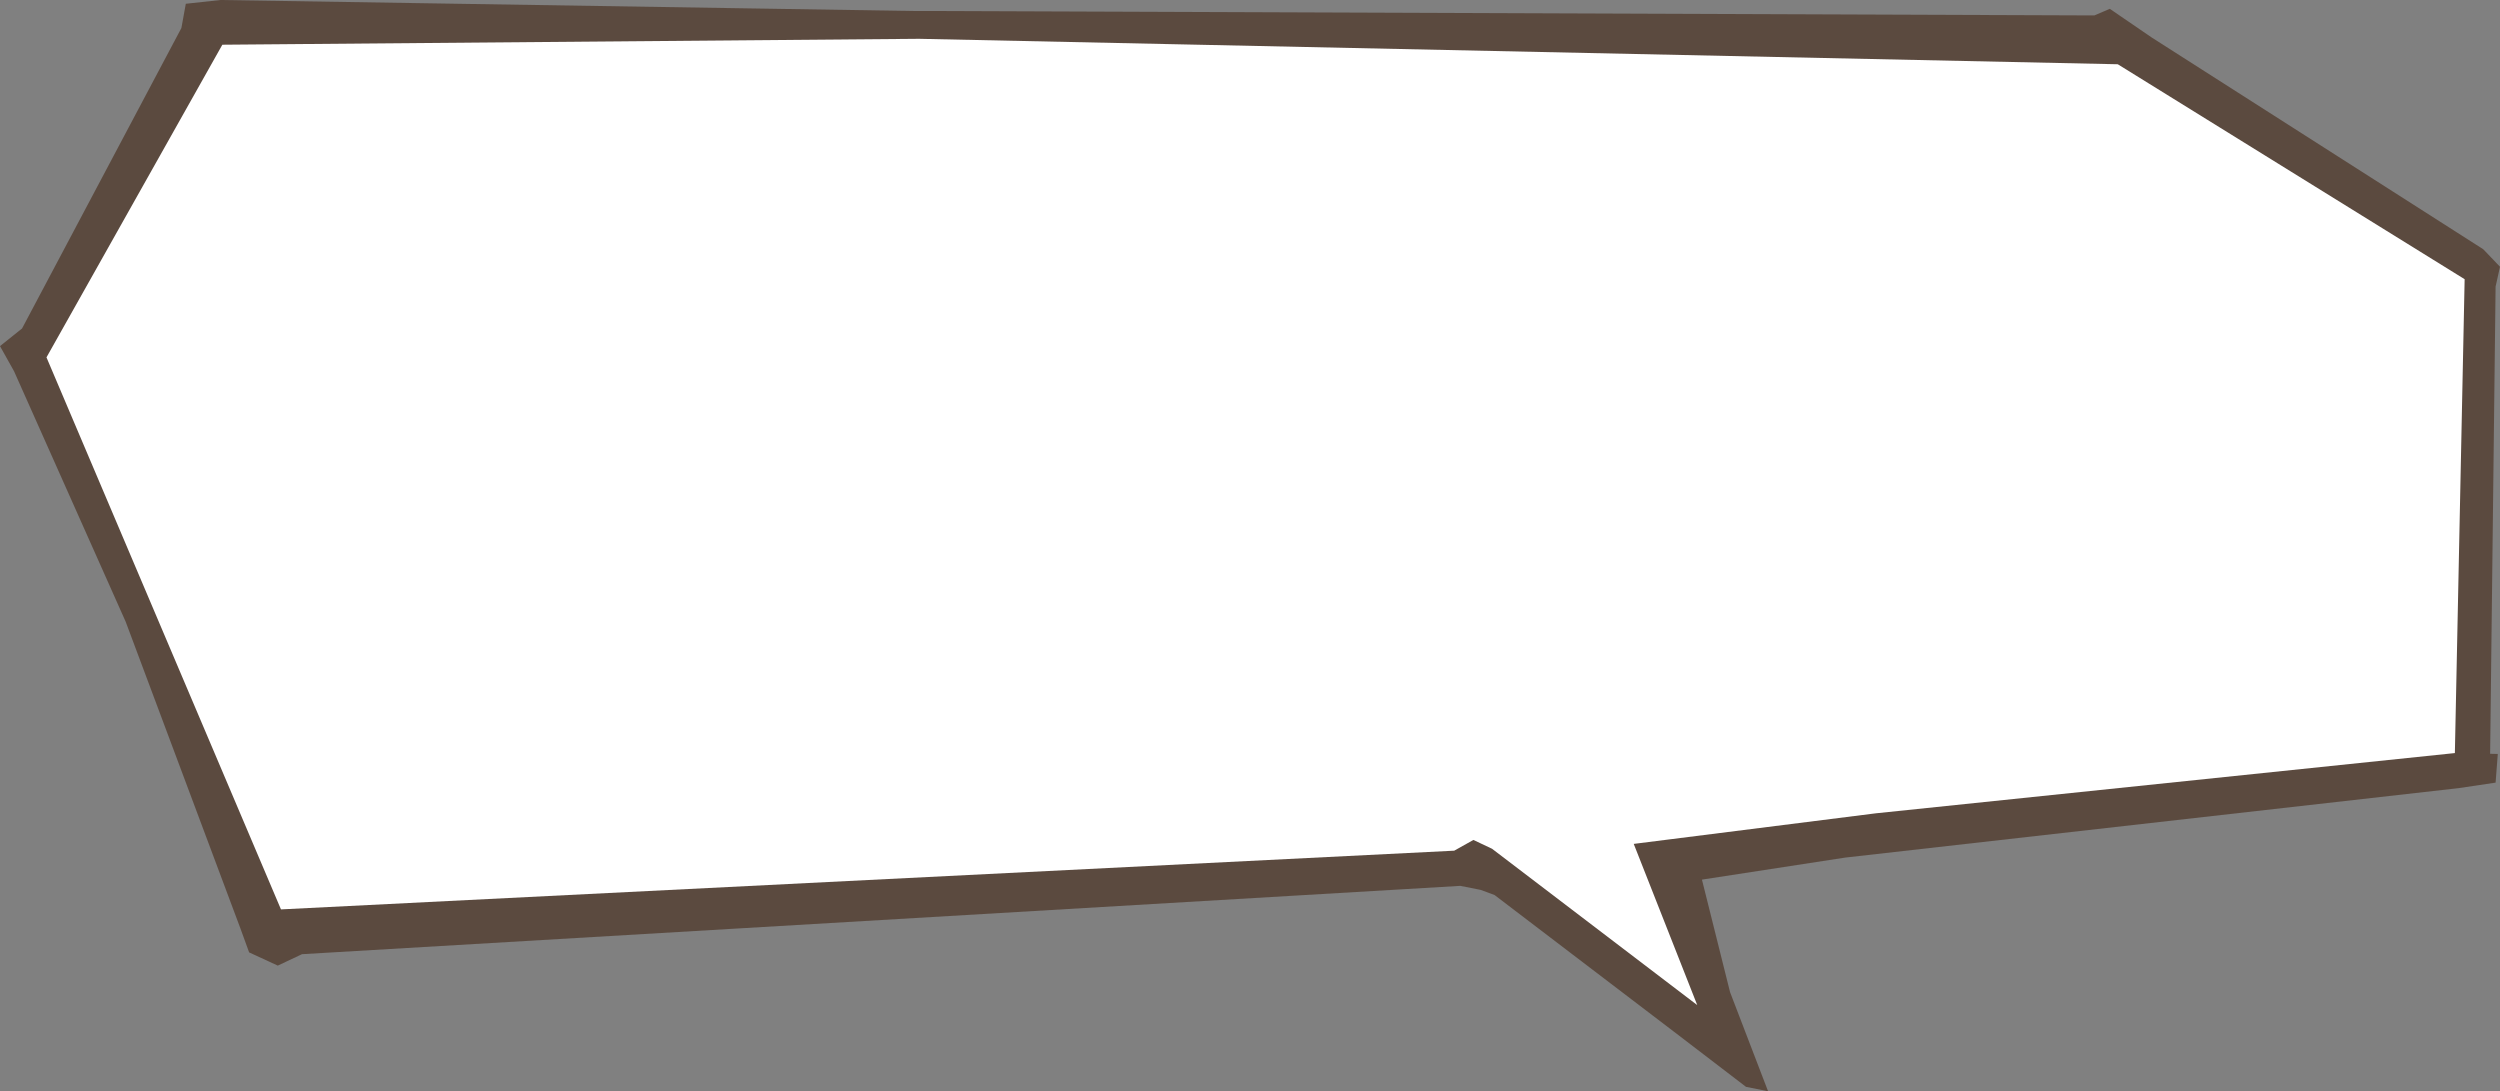
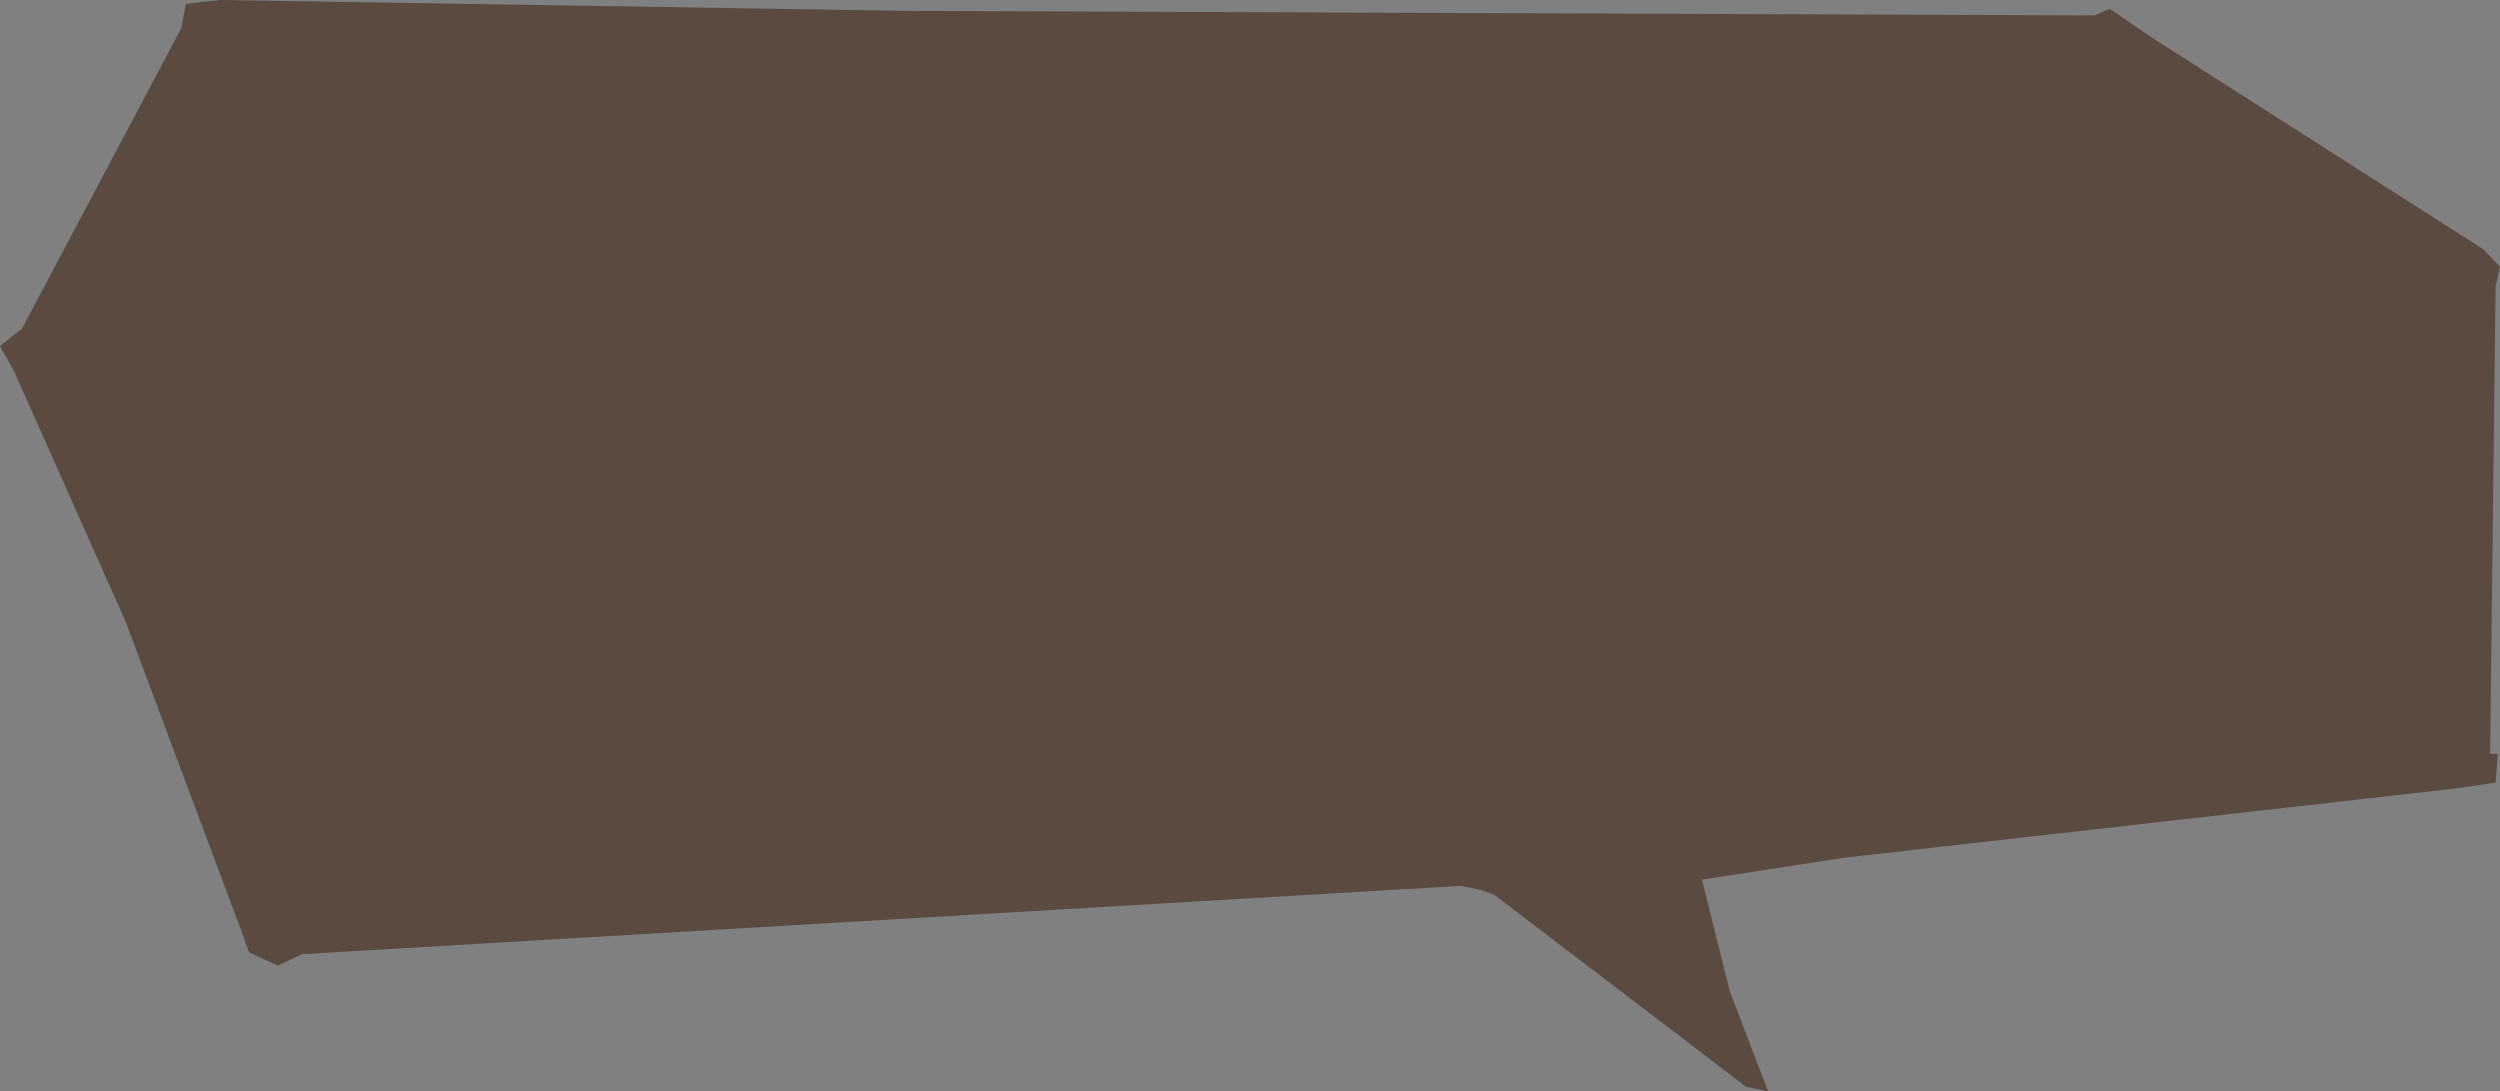
<svg xmlns="http://www.w3.org/2000/svg" version="1.1" x="0px" y="0px" width="567px" height="247.5px" viewBox="0 0 567 247.5" style="enable-background:new 0 0 567 247.5;" xml:space="preserve">
  <rect x="0" y="0" width="567" height="247.5" fill="#808080" stroke="none" />
  <style type="text/css">
	.st0{fill:#5B4A3F;}
	.st1{fill:#FFFFFF;}
</style>
  <defs>
</defs>
  <polygon class="st0" points="396,246.5 380.087,234.321 338.967,202.994 335.834,201.833 331.194,200.914 68.492,216.41 63,219   56.5,216 54.5,210.5 54.5,210.5 28.5,141 3.179,84.181 0,78.5 5,74.5 41.14,6.356 42.14,0.856 50,0 207.5,2.5 212.167,2.5   212.167,2.5 475,3.5 478.5,2 488,8.5 563.194,56.525 567,60.5 566,65 564.762,170.96 566.5,171 566,177.5 557.592,178.753   418.5,194.5 386,199.5 392.379,225.025 401,247.5 " />
-   <polygon class="st1" points="10.542,81.053 63.724,206.25 329.822,192.933 334.167,190.5 338.4,192.503 384.935,227.957   370.531,191.395 425.434,184.46 556.764,170.796 558.98,63.324 480.314,14.574 208.431,8.801 50.428,10.142 " />
</svg>